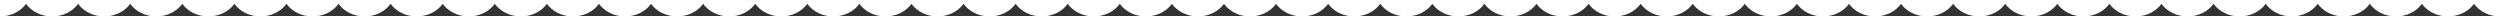
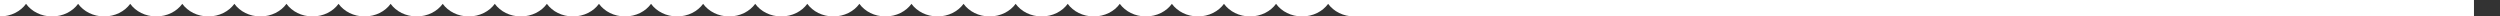
<svg xmlns="http://www.w3.org/2000/svg" id="a" viewBox="0 0 1390.152 9.143">
  <rect x="0" y="0" width="1390.152" height="9.143" fill="#333333" stroke="none" />
-   <path d="M695.076,0H0v9.143c6.077,0,11.427-2.799,14.48-7.012,3.053,4.213,8.404,7.012,14.481,7.012,6.078,0,11.428-2.8,14.481-7.012,3.053,4.212,8.404,7.012,14.481,7.012s11.428-2.8,14.48-7.012c3.054,4.212,8.404,7.012,14.481,7.012,6.078,0,11.429-2.8,14.481-7.012,3.054,4.212,8.404,7.012,14.481,7.012,6.078,0,11.429-2.799,14.481-7.012,3.053,4.213,8.404,7.012,14.481,7.012,6.078,0,11.428-2.8,14.481-7.012,3.053,4.212,8.404,7.012,14.48,7.012,6.077,0,11.427-2.799,14.48-7.012,3.053,4.213,8.404,7.012,14.481,7.012,6.078,0,11.428-2.8,14.481-7.012,3.053,4.212,8.404,7.012,14.481,7.012s11.428-2.8,14.48-7.012c3.054,4.212,8.404,7.012,14.481,7.012,6.078,0,11.429-2.8,14.481-7.012,3.054,4.212,8.404,7.012,14.481,7.012,6.078,0,11.429-2.799,14.481-7.012,3.053,4.213,8.404,7.012,14.481,7.012,6.078,0,11.428-2.8,14.481-7.012,3.053,4.212,8.404,7.012,14.48,7.012,6.077,0,11.427-2.799,14.48-7.012,3.053,4.213,8.404,7.012,14.481,7.012,6.078,0,11.428-2.8,14.481-7.012,3.053,4.212,8.404,7.012,14.481,7.012s11.428-2.8,14.48-7.012c3.054,4.212,8.404,7.012,14.481,7.012,6.078,0,11.429-2.8,14.481-7.012,3.054,4.212,8.404,7.012,14.481,7.012,6.078,0,11.429-2.799,14.481-7.012,3.053,4.213,8.404,7.012,14.481,7.012,6.078,0,11.428-2.8,14.481-7.012,3.053,4.212,8.404,7.012,14.48,7.012,6.077,0,11.427-2.799,14.48-7.012,3.053,4.213,8.404,7.012,14.481,7.012,6.078,0,11.428-2.8,14.481-7.012,3.053,4.212,8.404,7.012,14.481,7.012s11.428-2.8,14.48-7.012c3.054,4.212,8.404,7.012,14.481,7.012,6.078,0,11.429-2.8,14.481-7.012,3.054,4.212,8.404,7.012,14.481,7.012,6.078,0,11.429-2.799,14.481-7.012,3.053,4.213,8.404,7.012,14.481,7.012,6.078,0,11.428-2.8,14.481-7.012,3.053,4.212,8.404,7.012,14.48,7.012,6.077,0,11.427-2.799,14.48-7.012,3.053,4.213,8.404,7.012,14.481,7.012,6.078,0,11.428-2.8,14.481-7.012,3.053,4.212,8.404,7.012,14.481,7.012s11.428-2.8,14.48-7.012c3.054,4.212,8.404,7.012,14.481,7.012,6.078,0,11.429-2.8,14.481-7.012,3.054,4.212,8.404,7.012,14.481,7.012,6.078,0,11.429-2.799,14.481-7.012,3.053,4.213,8.404,7.012,14.481,7.012,6.078,0,11.428-2.8,14.481-7.012,3.053,4.212,8.404,7.012,14.48,7.012,6.077,0,11.427-2.799,14.48-7.012,3.053,4.213,8.404,7.012,14.481,7.012,6.078,0,11.428-2.8,14.481-7.012,3.053,4.212,8.404,7.012,14.481,7.012s11.428-2.8,14.48-7.012c3.054,4.212,8.404,7.012,14.481,7.012,6.078,0,11.429-2.8,14.481-7.012,3.054,4.212,8.404,7.012,14.481,7.012,6.078,0,11.429-2.799,14.481-7.012,3.053,4.213,8.404,7.012,14.481,7.012,6.078,0,11.428-2.8,14.481-7.012,3.053,4.212,8.404,7.012,14.48,7.012,6.077,0,11.427-2.799,14.48-7.012,3.053,4.213,8.404,7.012,14.481,7.012,6.078,0,11.428-2.8,14.481-7.012,3.053,4.212,8.404,7.012,14.481,7.012s11.428-2.8,14.48-7.012c3.054,4.212,8.404,7.012,14.481,7.012,6.078,0,11.429-2.8,14.481-7.012,3.054,4.212,8.404,7.012,14.481,7.012,6.078,0,11.429-2.799,14.481-7.012,3.053,4.213,8.404,7.012,14.481,7.012,6.078,0,11.428-2.8,14.481-7.012,3.053,4.212,8.404,7.012,14.48,7.012,6.077,0,11.427-2.799,14.48-7.012,3.053,4.213,8.404,7.012,14.481,7.012,6.078,0,11.428-2.8,14.481-7.012,3.053,4.212,8.404,7.012,14.481,7.012s11.428-2.8,14.48-7.012c3.054,4.212,8.404,7.012,14.481,7.012,6.078,0,11.429-2.8,14.481-7.012,3.054,4.212,8.404,7.012,14.481,7.012,6.078,0,11.429-2.799,14.481-7.012,3.053,4.213,8.404,7.012,14.481,7.012,6.078,0,11.428-2.8,14.481-7.012,3.053,4.212,8.404,7.012,14.48,7.012V0h-695.076Z" style="fill:#fff;" />
+   <path d="M695.076,0H0v9.143c6.077,0,11.427-2.799,14.48-7.012,3.053,4.213,8.404,7.012,14.481,7.012,6.078,0,11.428-2.8,14.481-7.012,3.053,4.212,8.404,7.012,14.481,7.012s11.428-2.8,14.48-7.012c3.054,4.212,8.404,7.012,14.481,7.012,6.078,0,11.429-2.8,14.481-7.012,3.054,4.212,8.404,7.012,14.481,7.012,6.078,0,11.429-2.799,14.481-7.012,3.053,4.213,8.404,7.012,14.481,7.012,6.078,0,11.428-2.8,14.481-7.012,3.053,4.212,8.404,7.012,14.48,7.012,6.077,0,11.427-2.799,14.48-7.012,3.053,4.213,8.404,7.012,14.481,7.012,6.078,0,11.428-2.8,14.481-7.012,3.053,4.212,8.404,7.012,14.481,7.012s11.428-2.8,14.48-7.012c3.054,4.212,8.404,7.012,14.481,7.012,6.078,0,11.429-2.8,14.481-7.012,3.054,4.212,8.404,7.012,14.481,7.012,6.078,0,11.429-2.799,14.481-7.012,3.053,4.213,8.404,7.012,14.481,7.012,6.078,0,11.428-2.8,14.481-7.012,3.053,4.212,8.404,7.012,14.48,7.012,6.077,0,11.427-2.799,14.48-7.012,3.053,4.213,8.404,7.012,14.481,7.012,6.078,0,11.428-2.8,14.481-7.012,3.053,4.212,8.404,7.012,14.481,7.012s11.428-2.8,14.48-7.012c3.054,4.212,8.404,7.012,14.481,7.012,6.078,0,11.429-2.8,14.481-7.012,3.054,4.212,8.404,7.012,14.481,7.012,6.078,0,11.429-2.799,14.481-7.012,3.053,4.213,8.404,7.012,14.481,7.012,6.078,0,11.428-2.8,14.481-7.012,3.053,4.212,8.404,7.012,14.48,7.012,6.077,0,11.427-2.799,14.48-7.012,3.053,4.213,8.404,7.012,14.481,7.012,6.078,0,11.428-2.8,14.481-7.012,3.053,4.212,8.404,7.012,14.481,7.012s11.428-2.8,14.48-7.012c3.054,4.212,8.404,7.012,14.481,7.012,6.078,0,11.429-2.8,14.481-7.012,3.054,4.212,8.404,7.012,14.481,7.012,6.078,0,11.429-2.799,14.481-7.012,3.053,4.213,8.404,7.012,14.481,7.012,6.078,0,11.428-2.8,14.481-7.012,3.053,4.212,8.404,7.012,14.48,7.012,6.077,0,11.427-2.799,14.48-7.012,3.053,4.213,8.404,7.012,14.481,7.012,6.078,0,11.428-2.8,14.481-7.012,3.053,4.212,8.404,7.012,14.481,7.012c3.054,4.212,8.404,7.012,14.481,7.012,6.078,0,11.429-2.8,14.481-7.012,3.054,4.212,8.404,7.012,14.481,7.012,6.078,0,11.429-2.799,14.481-7.012,3.053,4.213,8.404,7.012,14.481,7.012,6.078,0,11.428-2.8,14.481-7.012,3.053,4.212,8.404,7.012,14.48,7.012,6.077,0,11.427-2.799,14.48-7.012,3.053,4.213,8.404,7.012,14.481,7.012,6.078,0,11.428-2.8,14.481-7.012,3.053,4.212,8.404,7.012,14.481,7.012s11.428-2.8,14.48-7.012c3.054,4.212,8.404,7.012,14.481,7.012,6.078,0,11.429-2.8,14.481-7.012,3.054,4.212,8.404,7.012,14.481,7.012,6.078,0,11.429-2.799,14.481-7.012,3.053,4.213,8.404,7.012,14.481,7.012,6.078,0,11.428-2.8,14.481-7.012,3.053,4.212,8.404,7.012,14.48,7.012,6.077,0,11.427-2.799,14.48-7.012,3.053,4.213,8.404,7.012,14.481,7.012,6.078,0,11.428-2.8,14.481-7.012,3.053,4.212,8.404,7.012,14.481,7.012s11.428-2.8,14.48-7.012c3.054,4.212,8.404,7.012,14.481,7.012,6.078,0,11.429-2.8,14.481-7.012,3.054,4.212,8.404,7.012,14.481,7.012,6.078,0,11.429-2.799,14.481-7.012,3.053,4.213,8.404,7.012,14.481,7.012,6.078,0,11.428-2.8,14.481-7.012,3.053,4.212,8.404,7.012,14.48,7.012,6.077,0,11.427-2.799,14.48-7.012,3.053,4.213,8.404,7.012,14.481,7.012,6.078,0,11.428-2.8,14.481-7.012,3.053,4.212,8.404,7.012,14.481,7.012s11.428-2.8,14.48-7.012c3.054,4.212,8.404,7.012,14.481,7.012,6.078,0,11.429-2.8,14.481-7.012,3.054,4.212,8.404,7.012,14.481,7.012,6.078,0,11.429-2.799,14.481-7.012,3.053,4.213,8.404,7.012,14.481,7.012,6.078,0,11.428-2.8,14.481-7.012,3.053,4.212,8.404,7.012,14.48,7.012V0h-695.076Z" style="fill:#fff;" />
</svg>